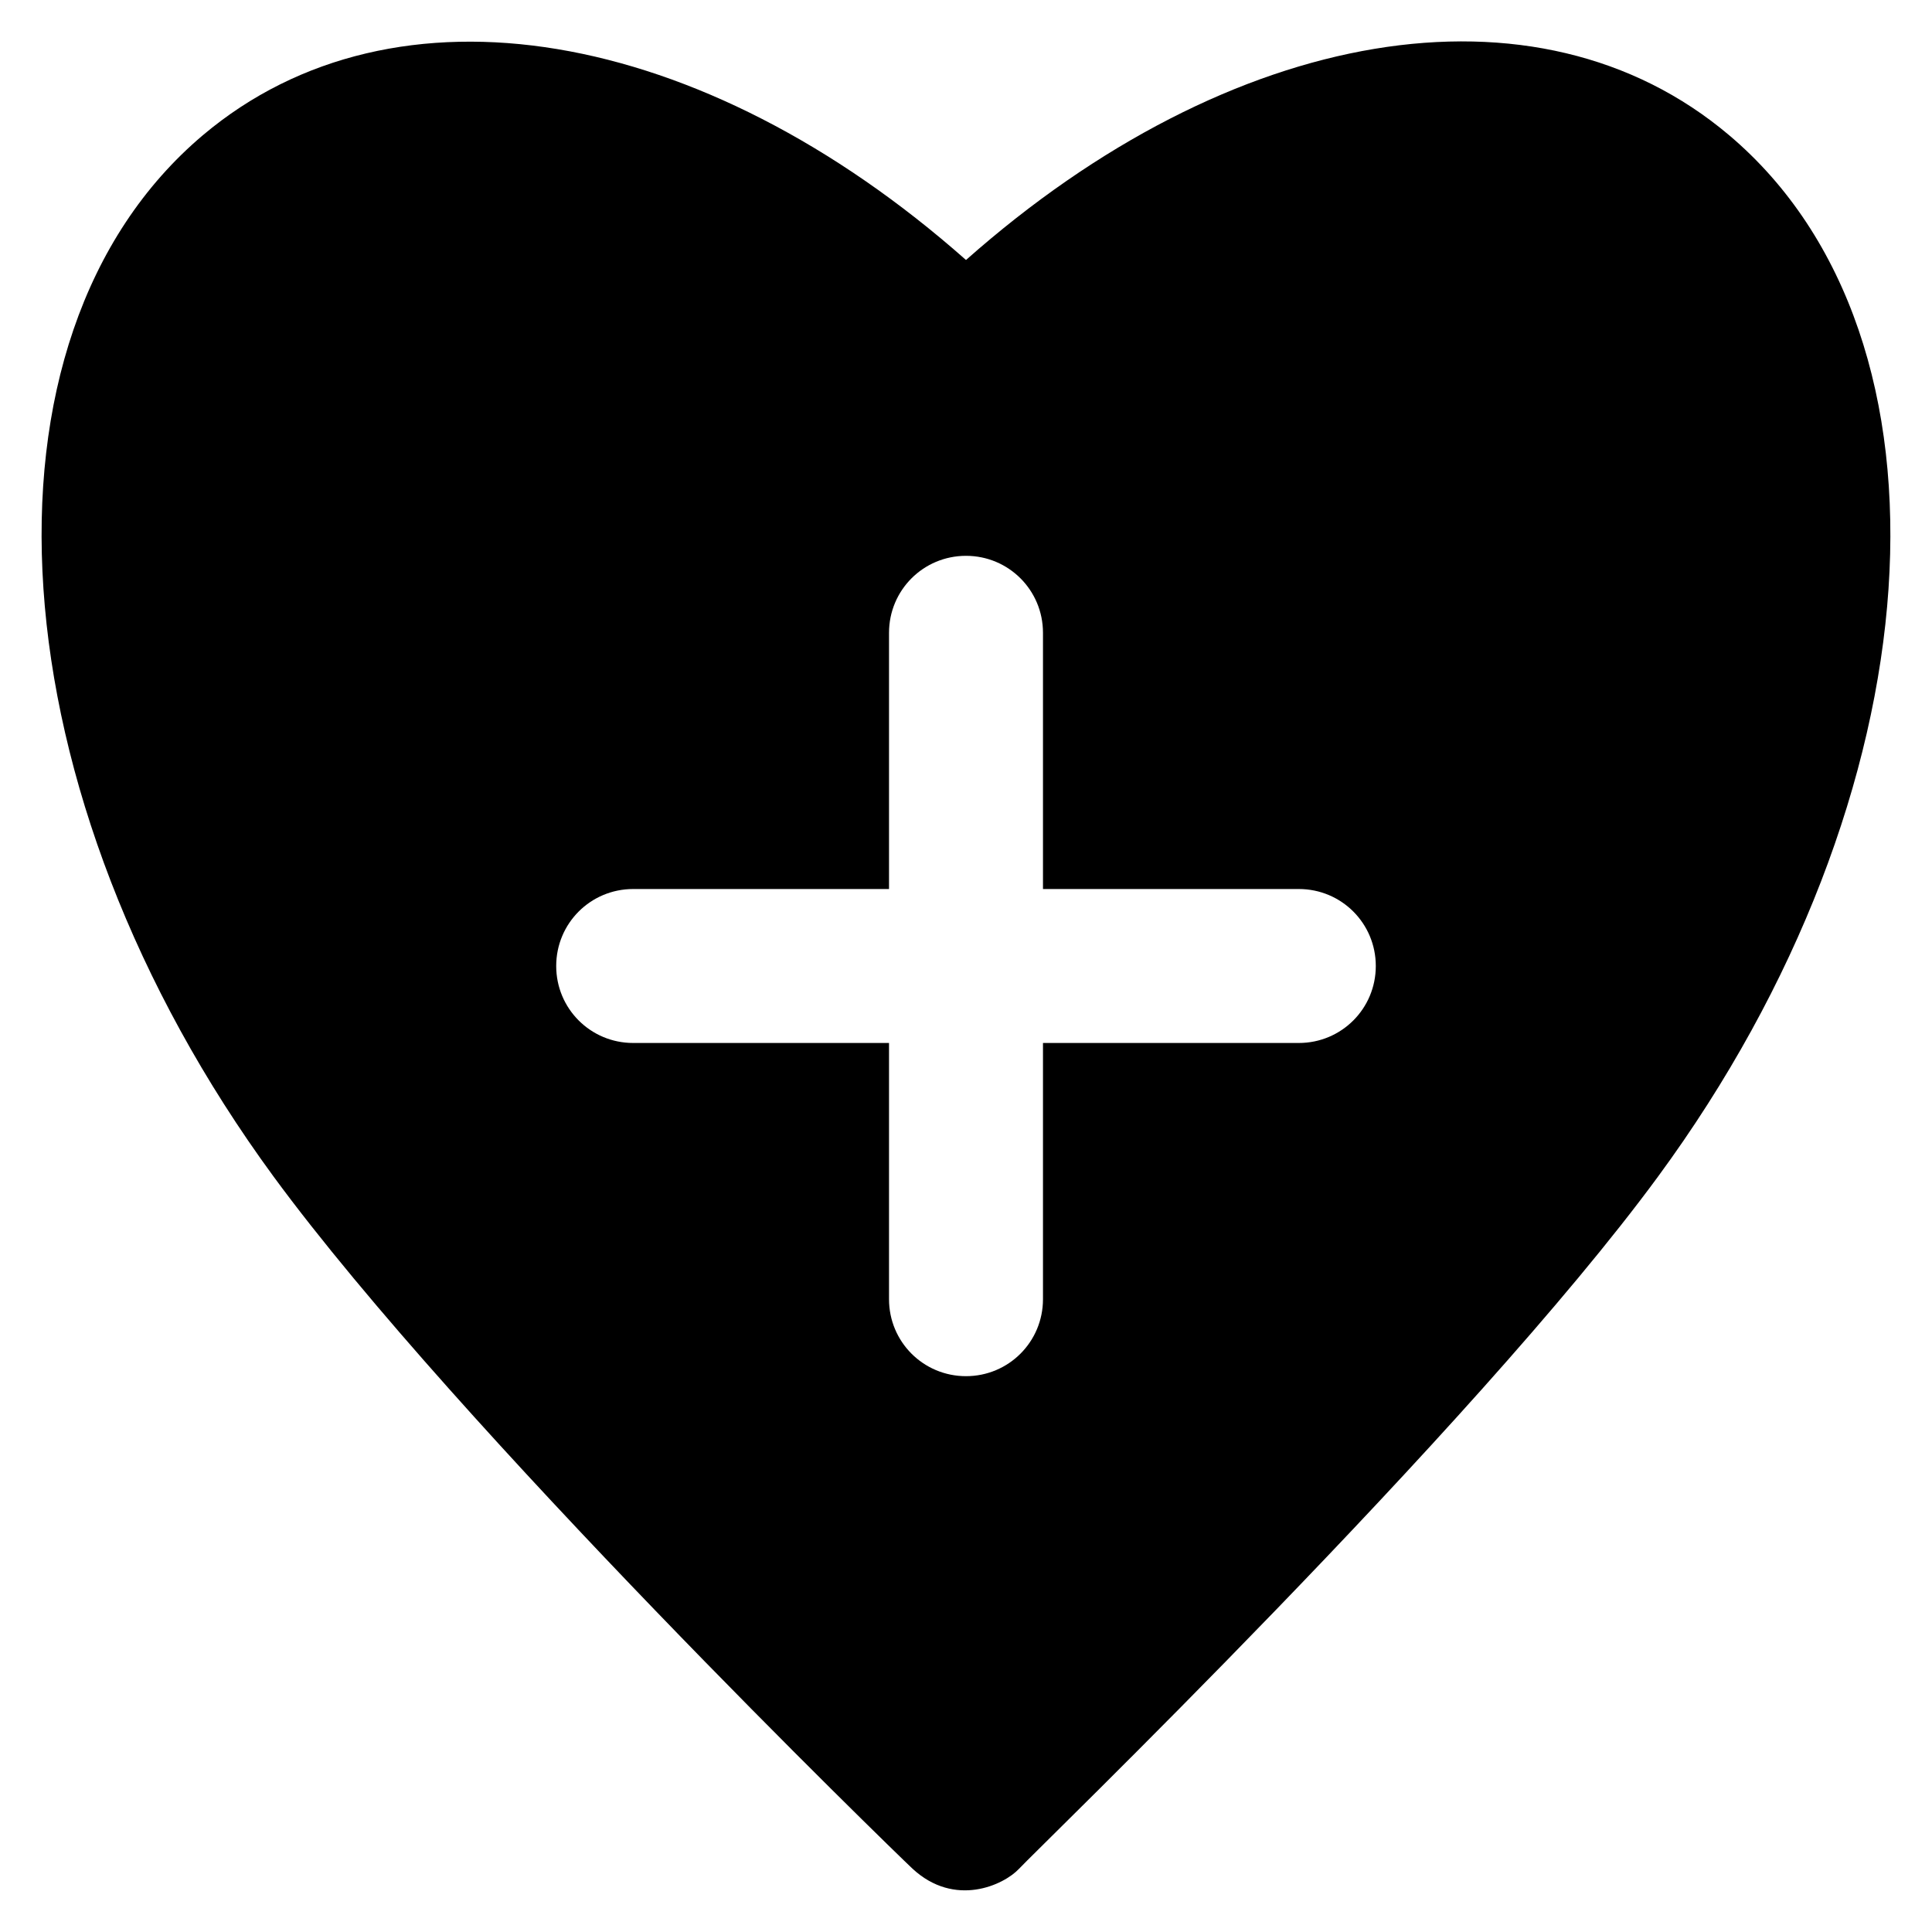
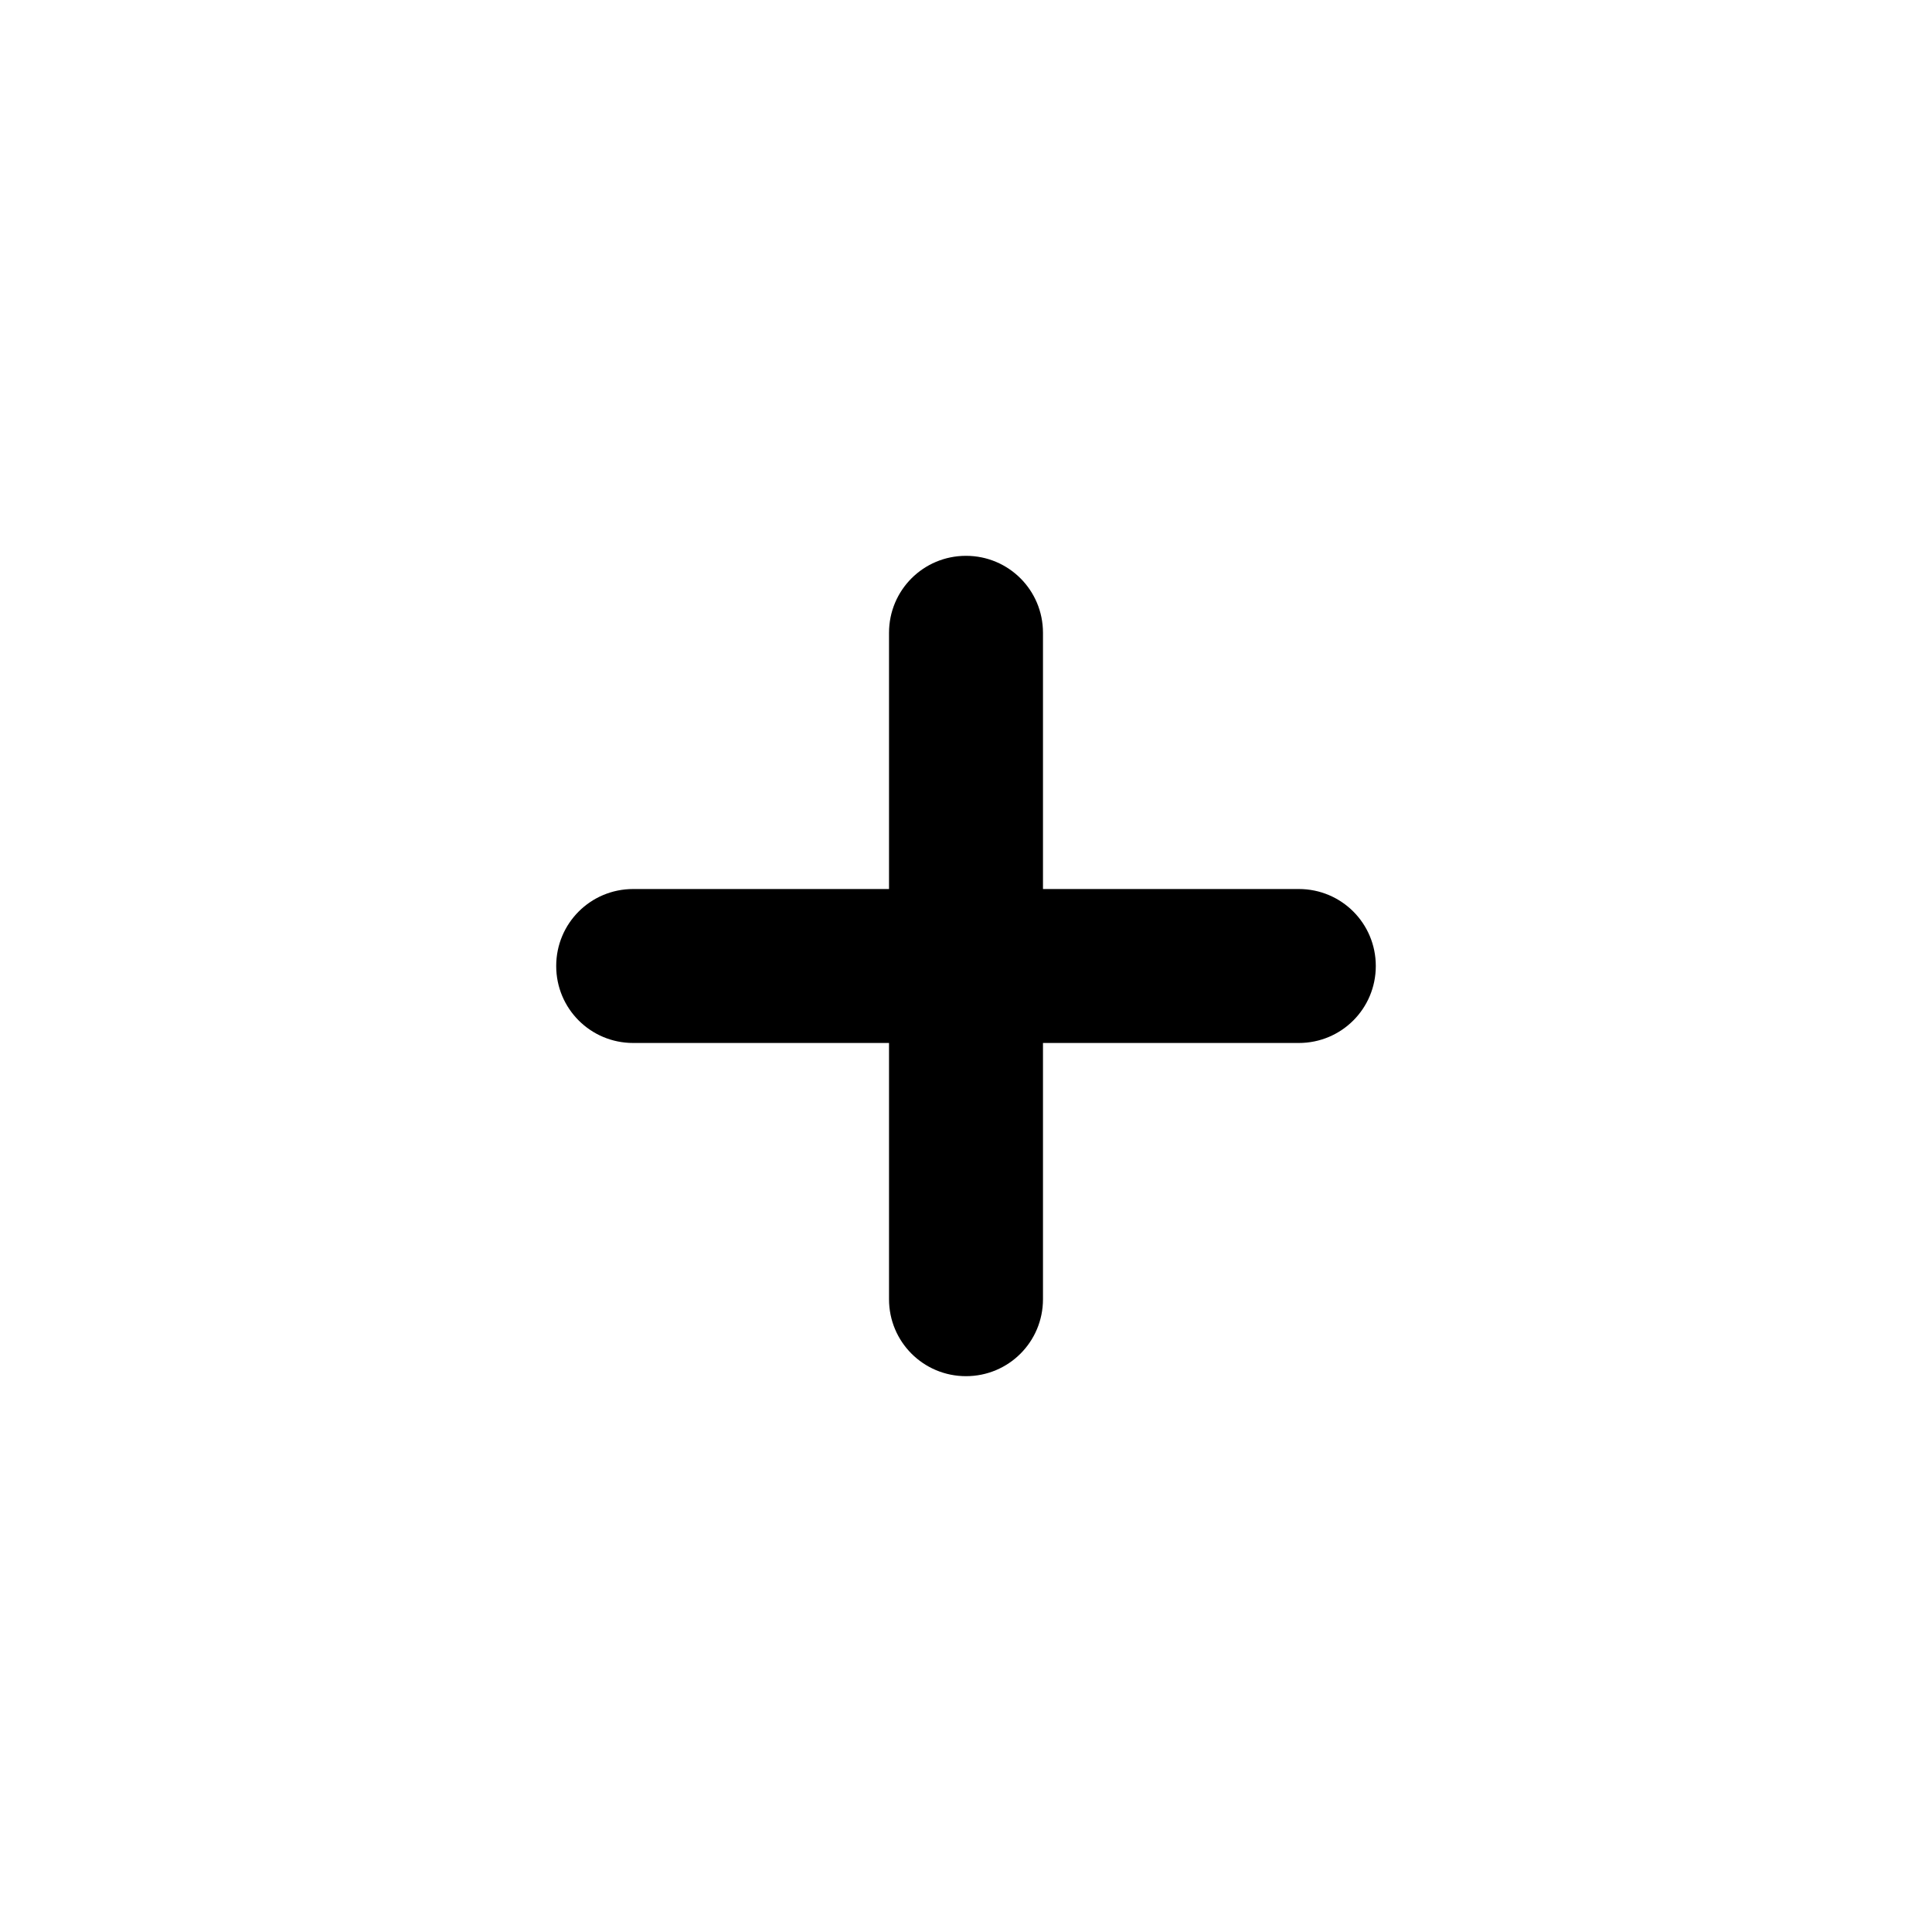
<svg xmlns="http://www.w3.org/2000/svg" fill="#000000" height="800px" width="800px" version="1.1" viewBox="0 0 512 512" enable-background="new 0 0 512 512">
  <g>
    <g>
-       <path d="m344.2,276.4h-67.8v67.9c0,11.3-9.1,20.4-20.4,20.4-11.3,0-20.4-9.1-20.4-20.4v-67.9h-67.8c-11.3,0-20.4-9.1-20.4-20.4 0-11.3 9.1-20.4 20.4-20.4h67.8v-67.9c0-11.3 9.1-20.4 20.4-20.4 11.3,0 20.4,9.1 20.4,20.4v67.9h67.8c11.3,0 20.4,9.1 20.4,20.4 5.68434e-14,11.3-9.1,20.4-20.4,20.4zm114-240.6c-50.9-43-132.1-29-202.2,33.1-70.1-62-151.3-76-202.2-33.1-63.6,53.7-55.4,174.9 18.7,276 49.1,66.9 164.4,178.8 169.3,183.4 11.2,10.4 24.2,4.4 28.3,0 4.6-5 120.2-116.5 169.3-183.4 74.2-101 82.4-222.3 18.8-276v-1.42109e-14z" />
+       <path d="m344.2,276.4h-67.8v67.9c0,11.3-9.1,20.4-20.4,20.4-11.3,0-20.4-9.1-20.4-20.4v-67.9h-67.8c-11.3,0-20.4-9.1-20.4-20.4 0-11.3 9.1-20.4 20.4-20.4h67.8v-67.9c0-11.3 9.1-20.4 20.4-20.4 11.3,0 20.4,9.1 20.4,20.4v67.9h67.8c11.3,0 20.4,9.1 20.4,20.4 5.68434e-14,11.3-9.1,20.4-20.4,20.4zm114-240.6v-1.42109e-14z" />
    </g>
  </g>
</svg>